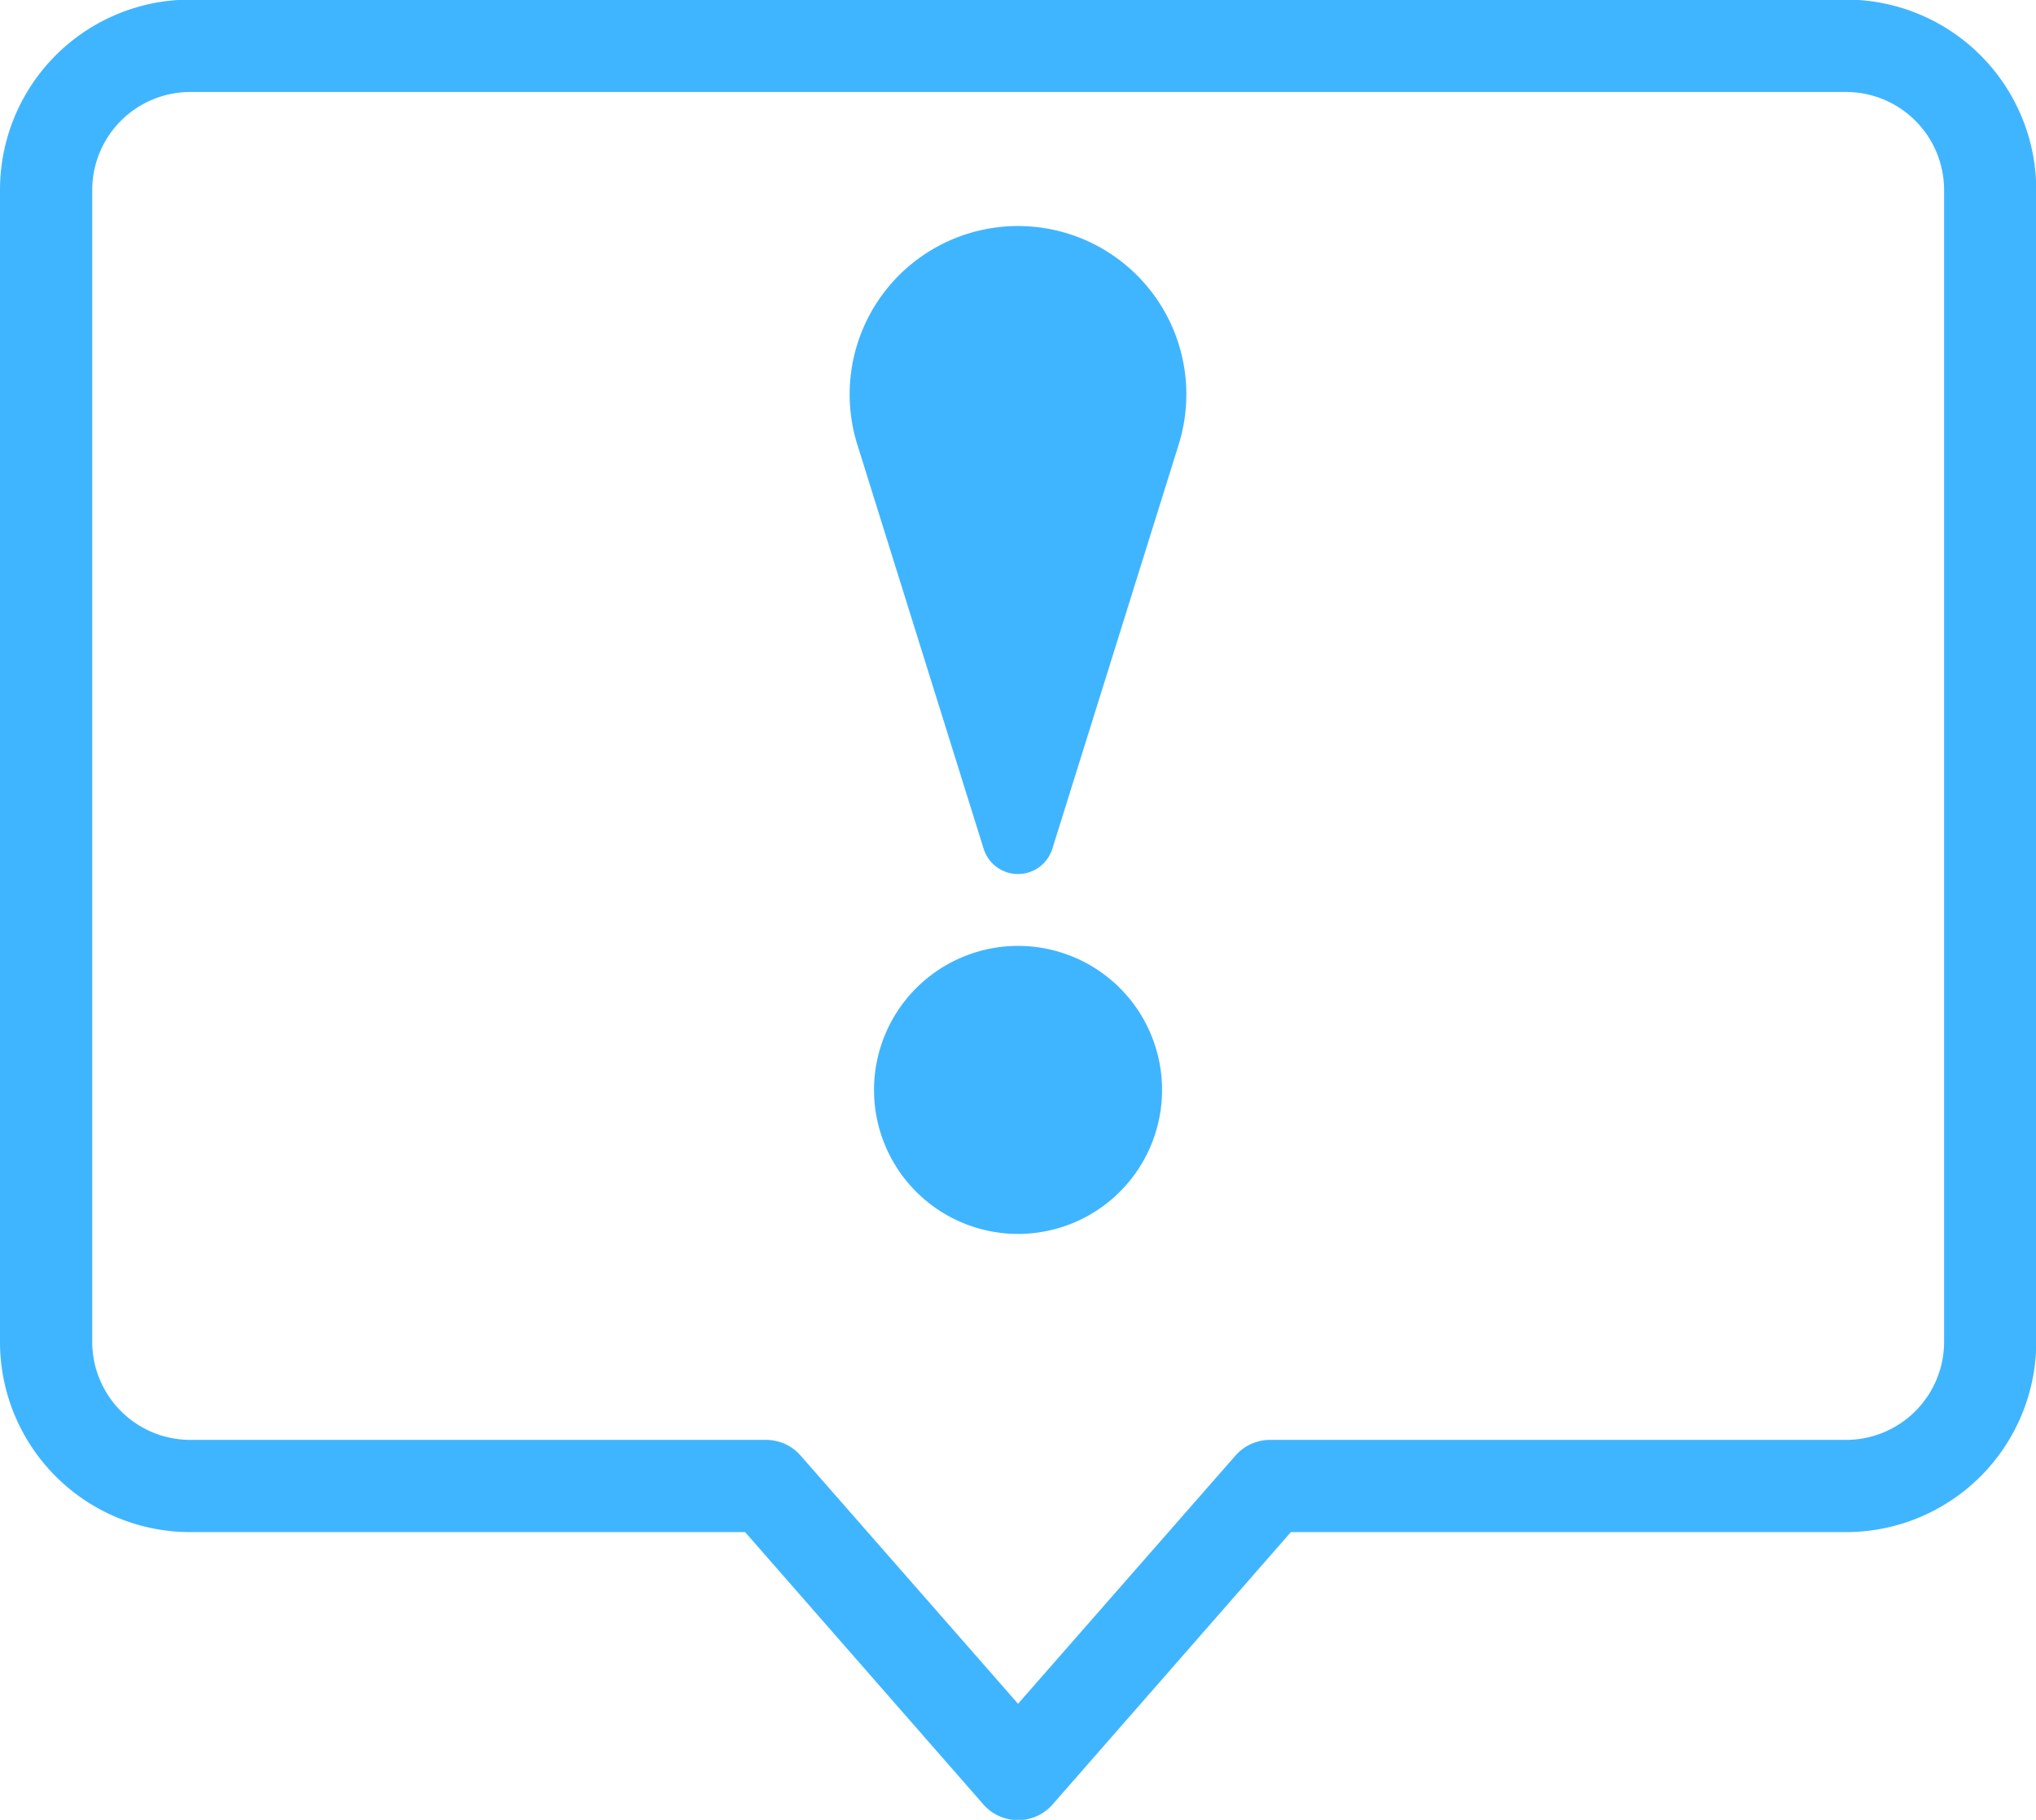
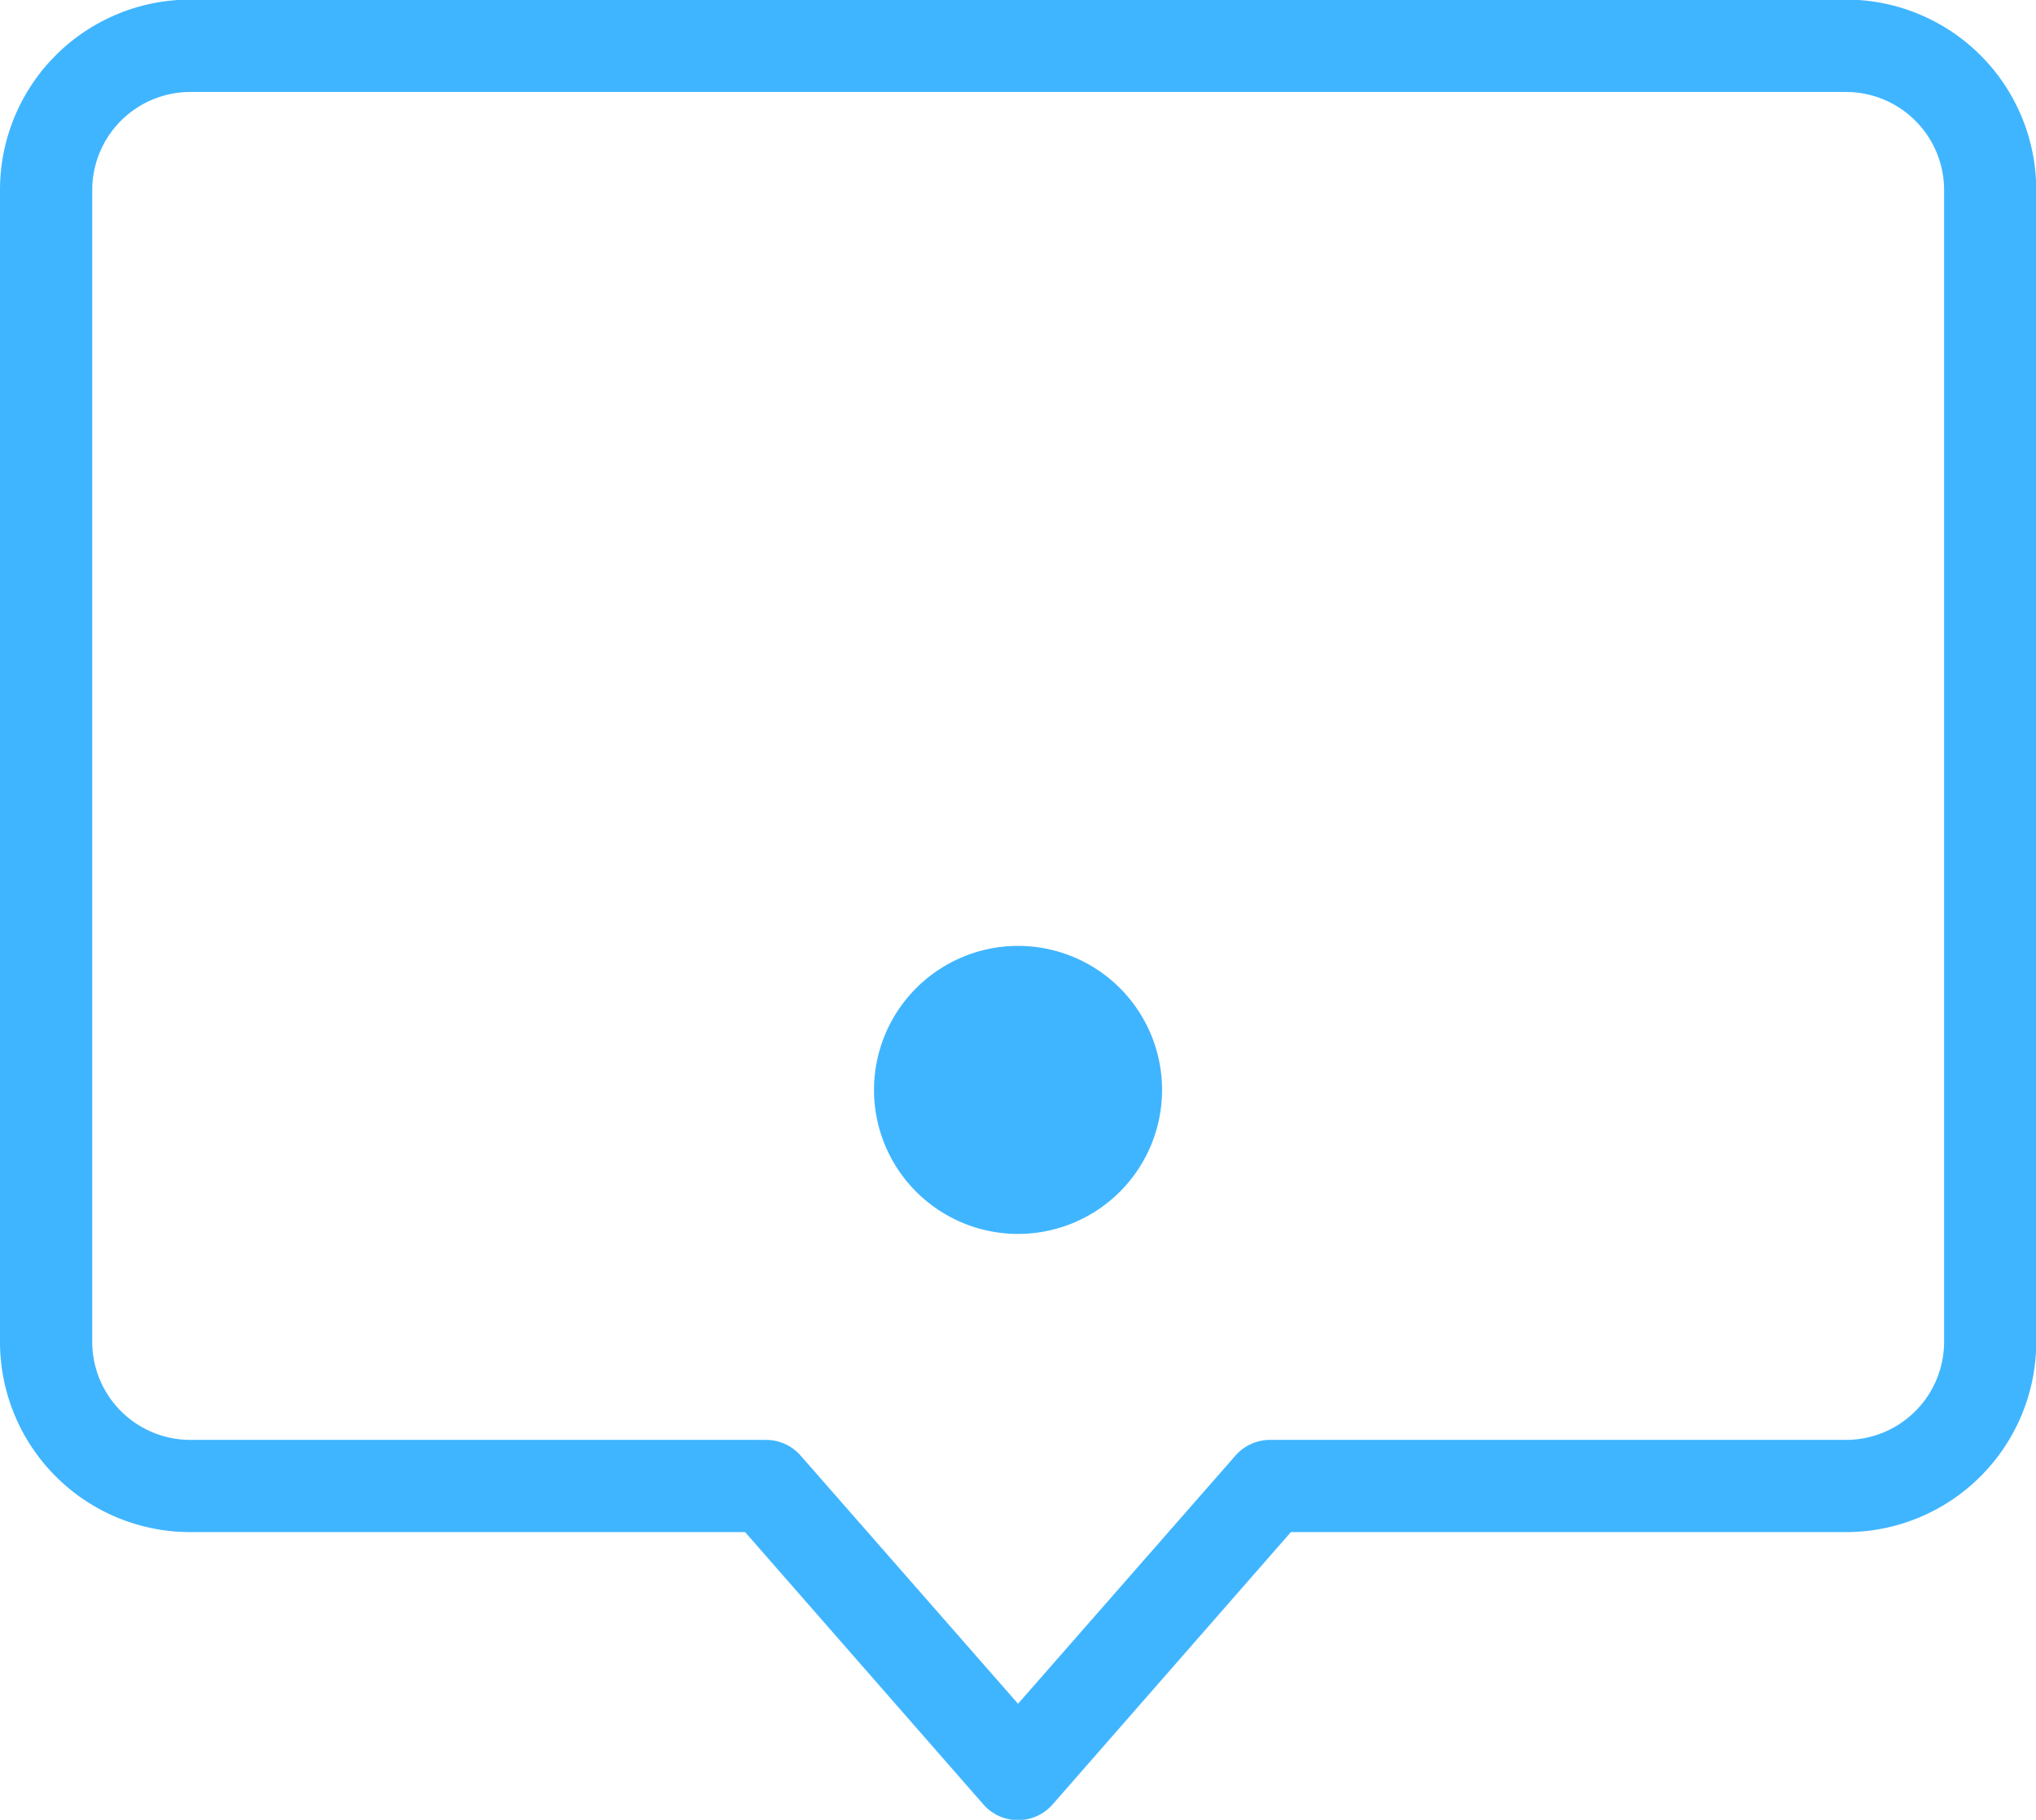
<svg xmlns="http://www.w3.org/2000/svg" width="24.611" height="22" viewBox="0 0 24.611 22">
  <defs>
    <clipPath id="clip-path">
      <rect id="Rectangle_118" data-name="Rectangle 118" width="24.611" height="22" transform="translate(0 0)" fill="#40b5ff" />
    </clipPath>
  </defs>
  <g id="Group_6469" data-name="Group 6469" transform="translate(0 -0.005)">
    <g id="Group_6471" data-name="Group 6471" transform="translate(0 0.005)" clip-path="url(#clip-path)">
      <path id="Path_16412" data-name="Path 16412" d="M22.314,0H2.3A2.3,2.3,0,0,0,0,2.3V16.227a2.3,2.3,0,0,0,2.3,2.3H9.007l2.88,3.292a.556.556,0,0,0,.837,0l2.88-3.292h6.71a2.3,2.3,0,0,0,2.3-2.3V2.3a2.3,2.3,0,0,0-2.3-2.3M23.5,2.3V16.227a1.186,1.186,0,0,1-1.185,1.185H15.352a.556.556,0,0,0-.418.19l-2.628,3-2.628-3a.556.556,0,0,0-.418-.19H2.3a1.186,1.186,0,0,1-1.185-1.185V2.3A1.186,1.186,0,0,1,2.3,1.117H22.314A1.186,1.186,0,0,1,23.5,2.3" transform="translate(0 -0.005)" fill="#40b5ff" />
-       <path id="Path_16413" data-name="Path 16413" d="M470.076,131.932a.435.435,0,0,1-.831,0l-1.527-4.886a2.035,2.035,0,1,1,3.885,0Z" transform="translate(-457.355 -121.672)" fill="#40b5ff" />
      <path id="Path_16414" data-name="Path 16414" d="M482.837,520.734a1.741,1.741,0,1,1-1.741,1.741,1.742,1.742,0,0,1,1.741-1.741" transform="translate(-470.531 -509.299)" fill="#40b5ff" />
    </g>
  </g>
</svg>